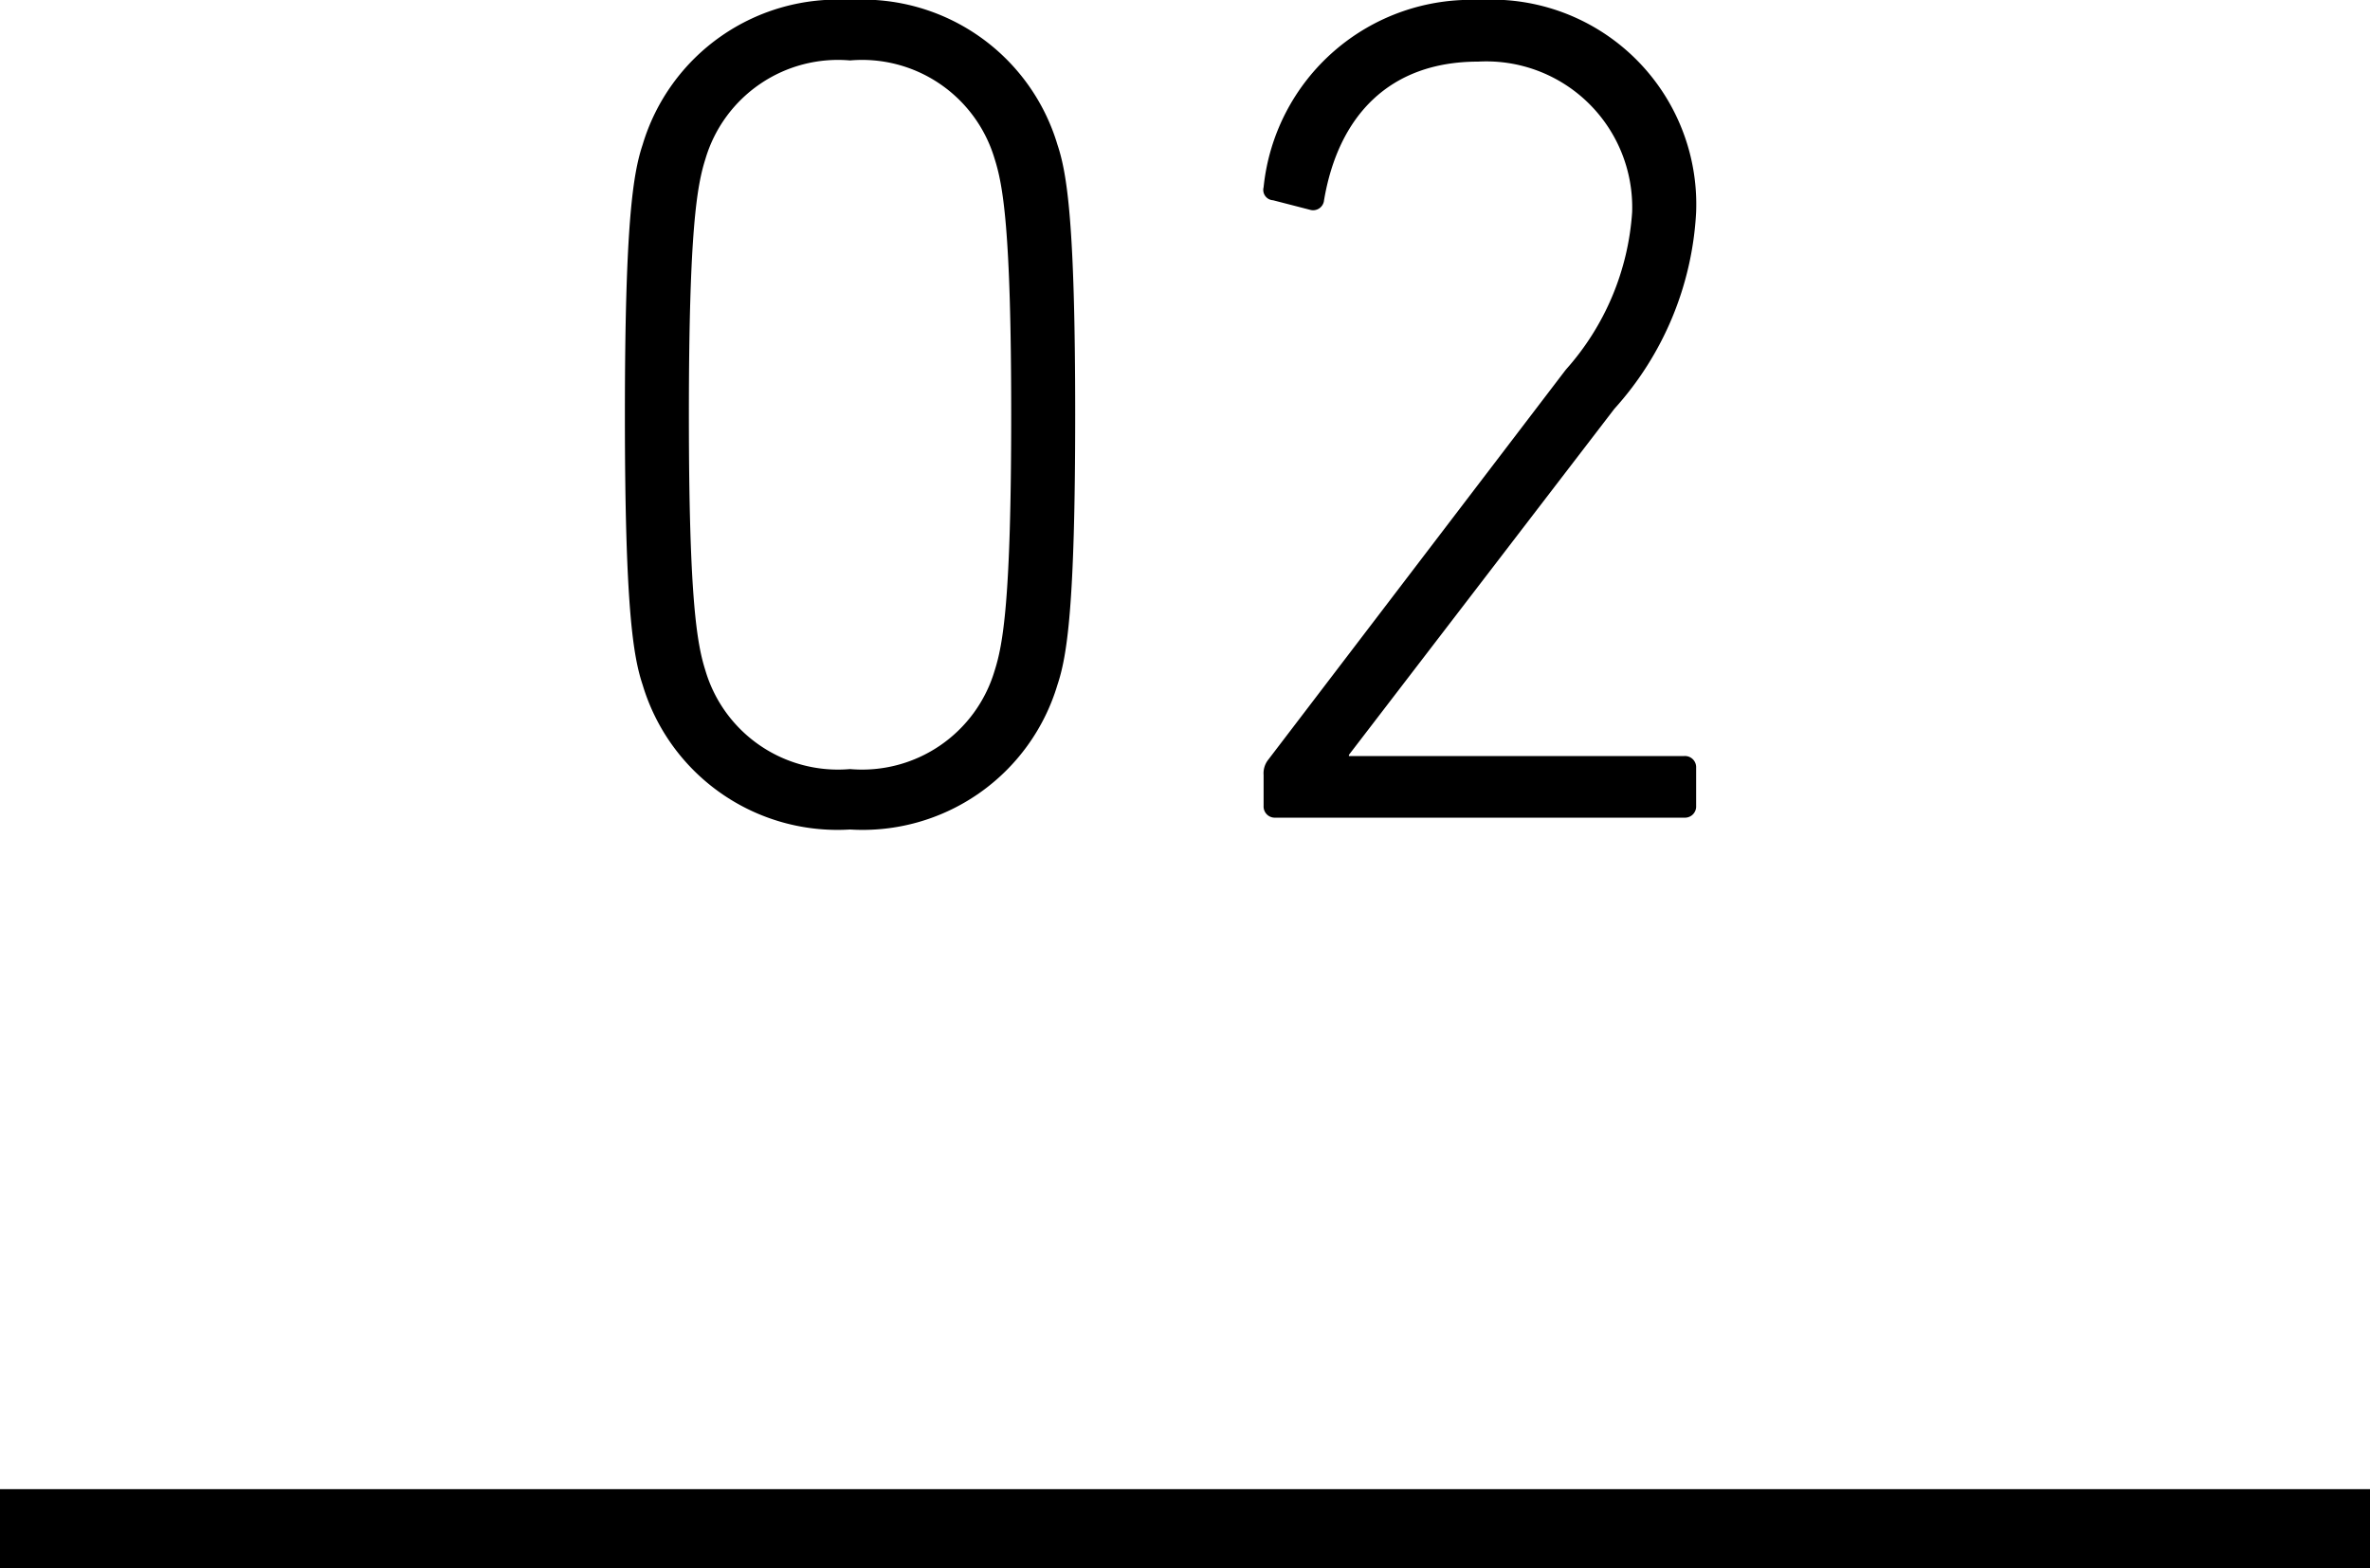
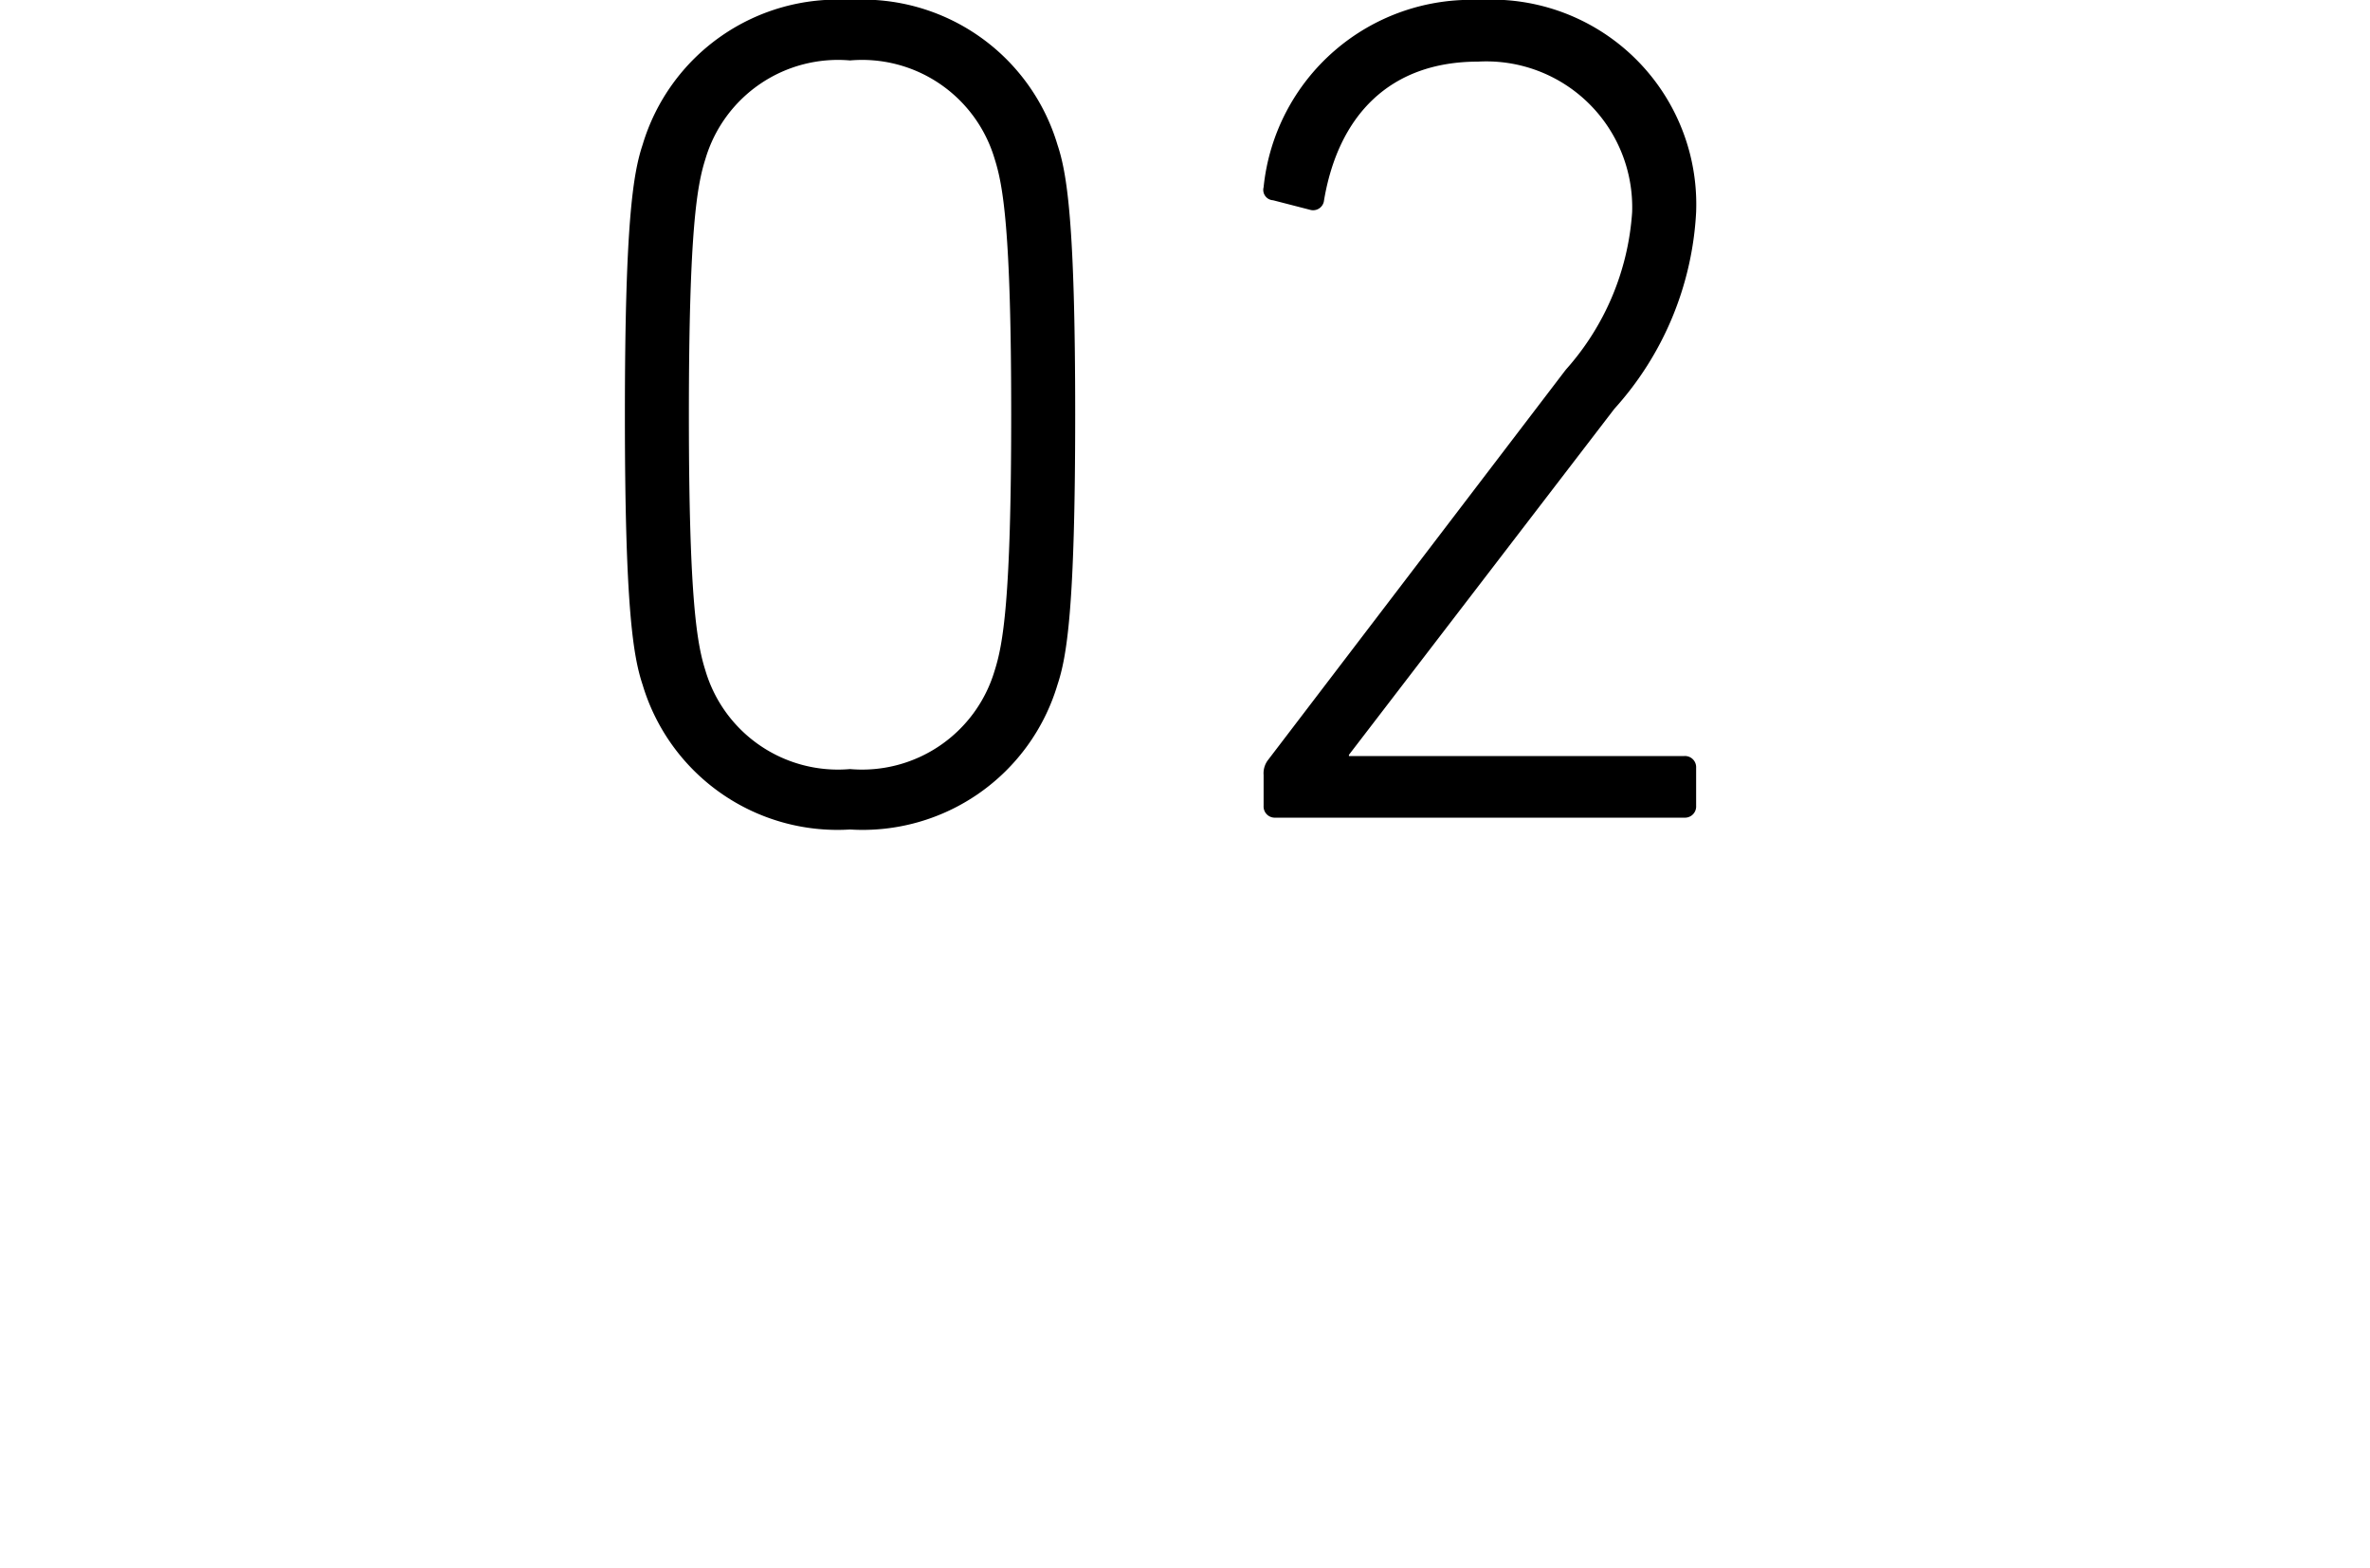
<svg xmlns="http://www.w3.org/2000/svg" id="no" width="60" height="39.7" viewBox="0 0 60 39.7">
  <path id="パス_41763" data-name="パス 41763" d="M-13.23-3.36A5.148,5.148,0,0,0-7.98.3,5.148,5.148,0,0,0-2.73-3.36c.24-.72.45-1.95.45-6.84s-.21-6.12-.45-6.84A5.148,5.148,0,0,0-7.98-20.7a5.148,5.148,0,0,0-5.25,3.66c-.24.72-.45,1.95-.45,6.84S-13.47-4.08-13.23-3.36Zm1.59-.36c-.21-.66-.42-1.77-.42-6.48s.21-5.82.42-6.48a3.5,3.5,0,0,1,3.66-2.49,3.5,3.5,0,0,1,3.66,2.49c.21.66.42,1.77.42,6.48s-.21,5.82-.42,6.48A3.5,3.5,0,0,1-7.98-1.23,3.5,3.5,0,0,1-11.64-3.72ZM2.49-.3a.283.283,0,0,0,.3.3H13.14a.283.283,0,0,0,.3-.3v-.96a.283.283,0,0,0-.3-.3H4.65v-.03l6.72-8.76a8.047,8.047,0,0,0,2.07-4.98A5.182,5.182,0,0,0,7.95-20.7a5.278,5.278,0,0,0-5.46,4.74.263.263,0,0,0,.24.33l.93.24a.278.278,0,0,0,.36-.24c.36-2.13,1.65-3.51,3.9-3.51a3.694,3.694,0,0,1,3.9,3.81,6.644,6.644,0,0,1-1.68,3.99L2.61-1.47a.553.553,0,0,0-.12.39Z" transform="translate(29.5 20.7)" />
-   <line id="線_70" data-name="線 70" x2="60" transform="translate(0 38.7)" fill="none" stroke="#000" stroke-width="2" />
</svg>